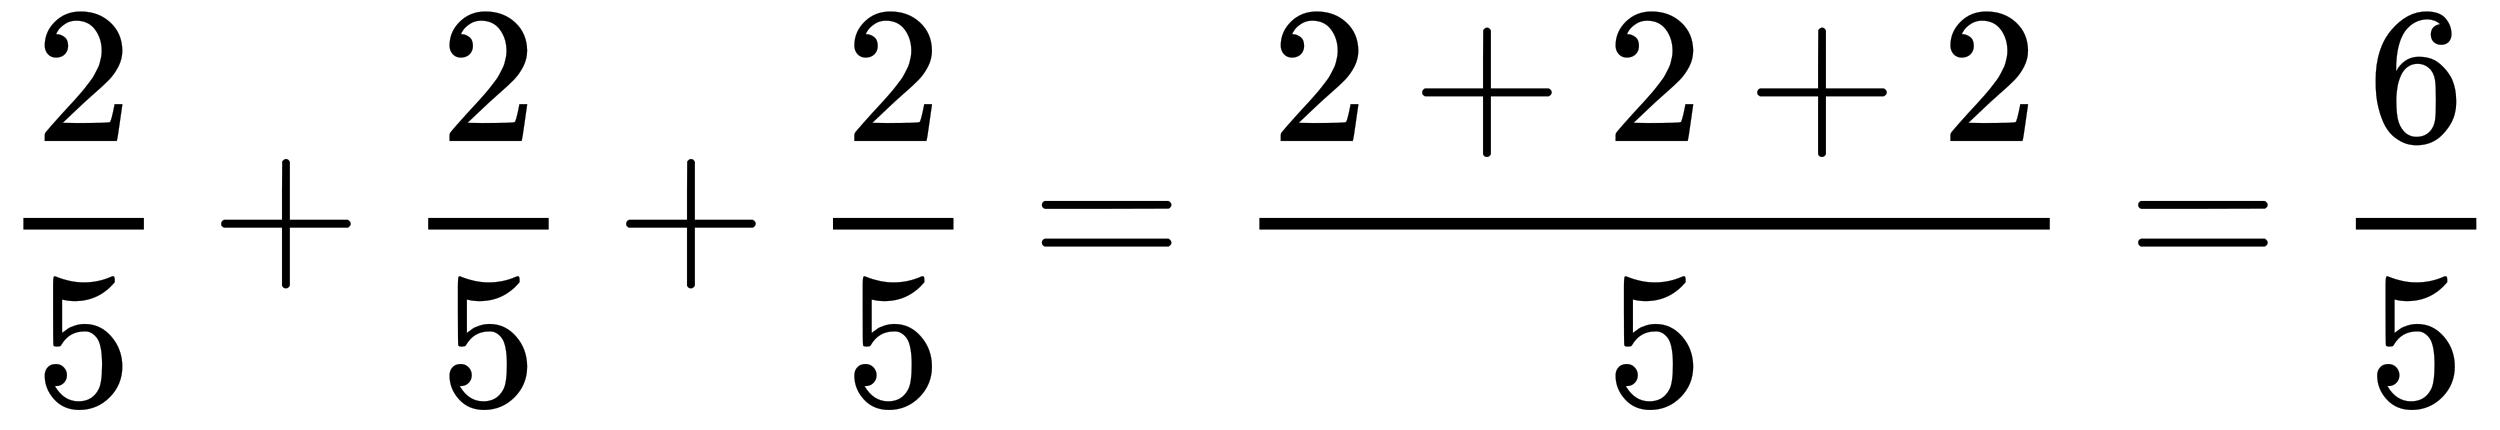
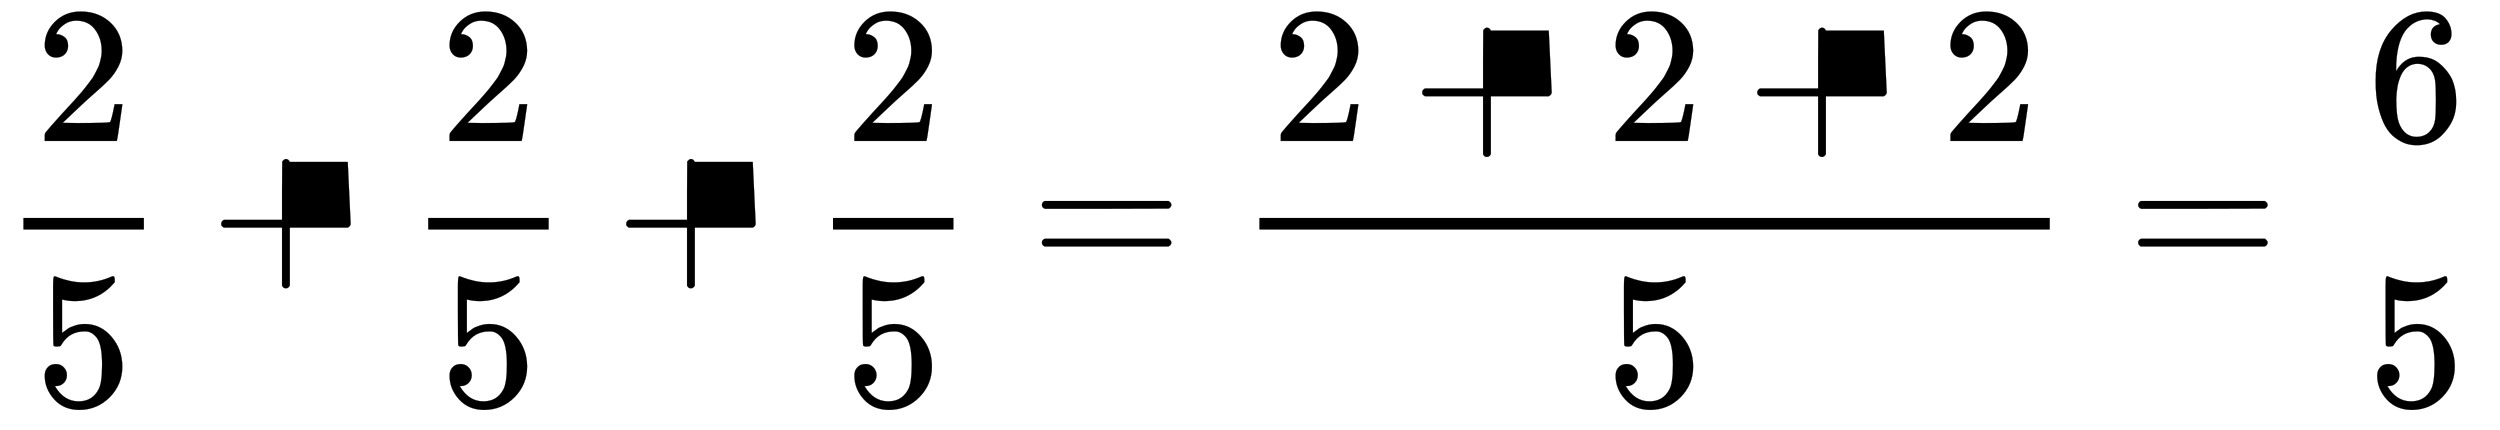
<svg xmlns="http://www.w3.org/2000/svg" width="29.876ex" height="5.134ex" style="vertical-align: -1.88ex; background-color: white;" viewBox="0 -1401.3 12863.4 2210.6" role="img" focusable="false" aria-labelledby="MathJax-SVG-1-Title">
  <title id="MathJax-SVG-1-Title">\frac{2}{5} + \frac{2}{5} + \frac{2}{5} = \frac{{2 + 2 + 2}}{5} = \frac{6}{5}</title>
  <defs aria-hidden="true">
    <path stroke-width="1" id="E1-MJMAIN-32" d="M109 429Q82 429 66 447T50 491Q50 562 103 614T235 666Q326 666 387 610T449 465Q449 422 429 383T381 315T301 241Q265 210 201 149L142 93L218 92Q375 92 385 97Q392 99 409 186V189H449V186Q448 183 436 95T421 3V0H50V19V31Q50 38 56 46T86 81Q115 113 136 137Q145 147 170 174T204 211T233 244T261 278T284 308T305 340T320 369T333 401T340 431T343 464Q343 527 309 573T212 619Q179 619 154 602T119 569T109 550Q109 549 114 549Q132 549 151 535T170 489Q170 464 154 447T109 429Z" />
    <path stroke-width="1" id="E1-MJMAIN-35" d="M164 157Q164 133 148 117T109 101H102Q148 22 224 22Q294 22 326 82Q345 115 345 210Q345 313 318 349Q292 382 260 382H254Q176 382 136 314Q132 307 129 306T114 304Q97 304 95 310Q93 314 93 485V614Q93 664 98 664Q100 666 102 666Q103 666 123 658T178 642T253 634Q324 634 389 662Q397 666 402 666Q410 666 410 648V635Q328 538 205 538Q174 538 149 544L139 546V374Q158 388 169 396T205 412T256 420Q337 420 393 355T449 201Q449 109 385 44T229 -22Q148 -22 99 32T50 154Q50 178 61 192T84 210T107 214Q132 214 148 197T164 157Z" />
-     <path stroke-width="1" id="E1-MJMAIN-2B" d="M56 237T56 250T70 270H369V420L370 570Q380 583 389 583Q402 583 409 568V270H707Q722 262 722 250T707 230H409V-68Q401 -82 391 -82H389H387Q375 -82 369 -68V230H70Q56 237 56 250Z" />
+     <path stroke-width="1" id="E1-MJMAIN-2B" d="M56 237T56 250T70 270H369V420L370 570Q380 583 389 583Q402 583 409 568H707Q722 262 722 250T707 230H409V-68Q401 -82 391 -82H389H387Q375 -82 369 -68V230H70Q56 237 56 250Z" />
    <path stroke-width="1" id="E1-MJMAIN-3D" d="M56 347Q56 360 70 367H707Q722 359 722 347Q722 336 708 328L390 327H72Q56 332 56 347ZM56 153Q56 168 72 173H708Q722 163 722 153Q722 140 707 133H70Q56 140 56 153Z" />
    <path stroke-width="1" id="E1-MJMAIN-36" d="M42 313Q42 476 123 571T303 666Q372 666 402 630T432 550Q432 525 418 510T379 495Q356 495 341 509T326 548Q326 592 373 601Q351 623 311 626Q240 626 194 566Q147 500 147 364L148 360Q153 366 156 373Q197 433 263 433H267Q313 433 348 414Q372 400 396 374T435 317Q456 268 456 210V192Q456 169 451 149Q440 90 387 34T253 -22Q225 -22 199 -14T143 16T92 75T56 172T42 313ZM257 397Q227 397 205 380T171 335T154 278T148 216Q148 133 160 97T198 39Q222 21 251 21Q302 21 329 59Q342 77 347 104T352 209Q352 289 347 316T329 361Q302 397 257 397Z" />
  </defs>
  <g stroke="currentColor" fill="currentColor" stroke-width="0" transform="matrix(1 0 0 -1 0 0)" aria-hidden="true">
    <g transform="translate(120,0)">
      <rect stroke="none" width="620" height="60" x="0" y="220" />
      <use href="#E1-MJMAIN-32" x="60" y="676" />
      <use href="#E1-MJMAIN-35" x="60" y="-686" />
    </g>
    <use href="#E1-MJMAIN-2B" x="1082" y="0" />
    <g transform="translate(1861,0)">
      <g transform="translate(342,0)">
        <rect stroke="none" width="620" height="60" x="0" y="220" />
        <use href="#E1-MJMAIN-32" x="60" y="676" />
        <use href="#E1-MJMAIN-35" x="60" y="-686" />
      </g>
    </g>
    <use href="#E1-MJMAIN-2B" x="3166" y="0" />
    <g transform="translate(3944,0)">
      <g transform="translate(342,0)">
        <rect stroke="none" width="620" height="60" x="0" y="220" />
        <use href="#E1-MJMAIN-32" x="60" y="676" />
        <use href="#E1-MJMAIN-35" x="60" y="-686" />
      </g>
    </g>
    <use href="#E1-MJMAIN-3D" x="5305" y="0" />
    <g transform="translate(6083,0)">
      <g transform="translate(397,0)">
        <rect stroke="none" width="4067" height="60" x="0" y="220" />
        <g transform="translate(60,676)">
          <use href="#E1-MJMAIN-32" x="0" y="0" />
          <use href="#E1-MJMAIN-2B" x="722" y="0" />
          <use href="#E1-MJMAIN-32" x="1723" y="0" />
          <use href="#E1-MJMAIN-2B" x="2446" y="0" />
          <use href="#E1-MJMAIN-32" x="3446" y="0" />
        </g>
        <use href="#E1-MJMAIN-35" x="1783" y="-686" />
      </g>
    </g>
    <use href="#E1-MJMAIN-3D" x="10946" y="0" />
    <g transform="translate(11725,0)">
      <g transform="translate(397,0)">
-         <rect stroke="none" width="620" height="60" x="0" y="220" />
        <use href="#E1-MJMAIN-36" x="60" y="676" />
        <use href="#E1-MJMAIN-35" x="60" y="-686" />
      </g>
    </g>
  </g>
</svg>